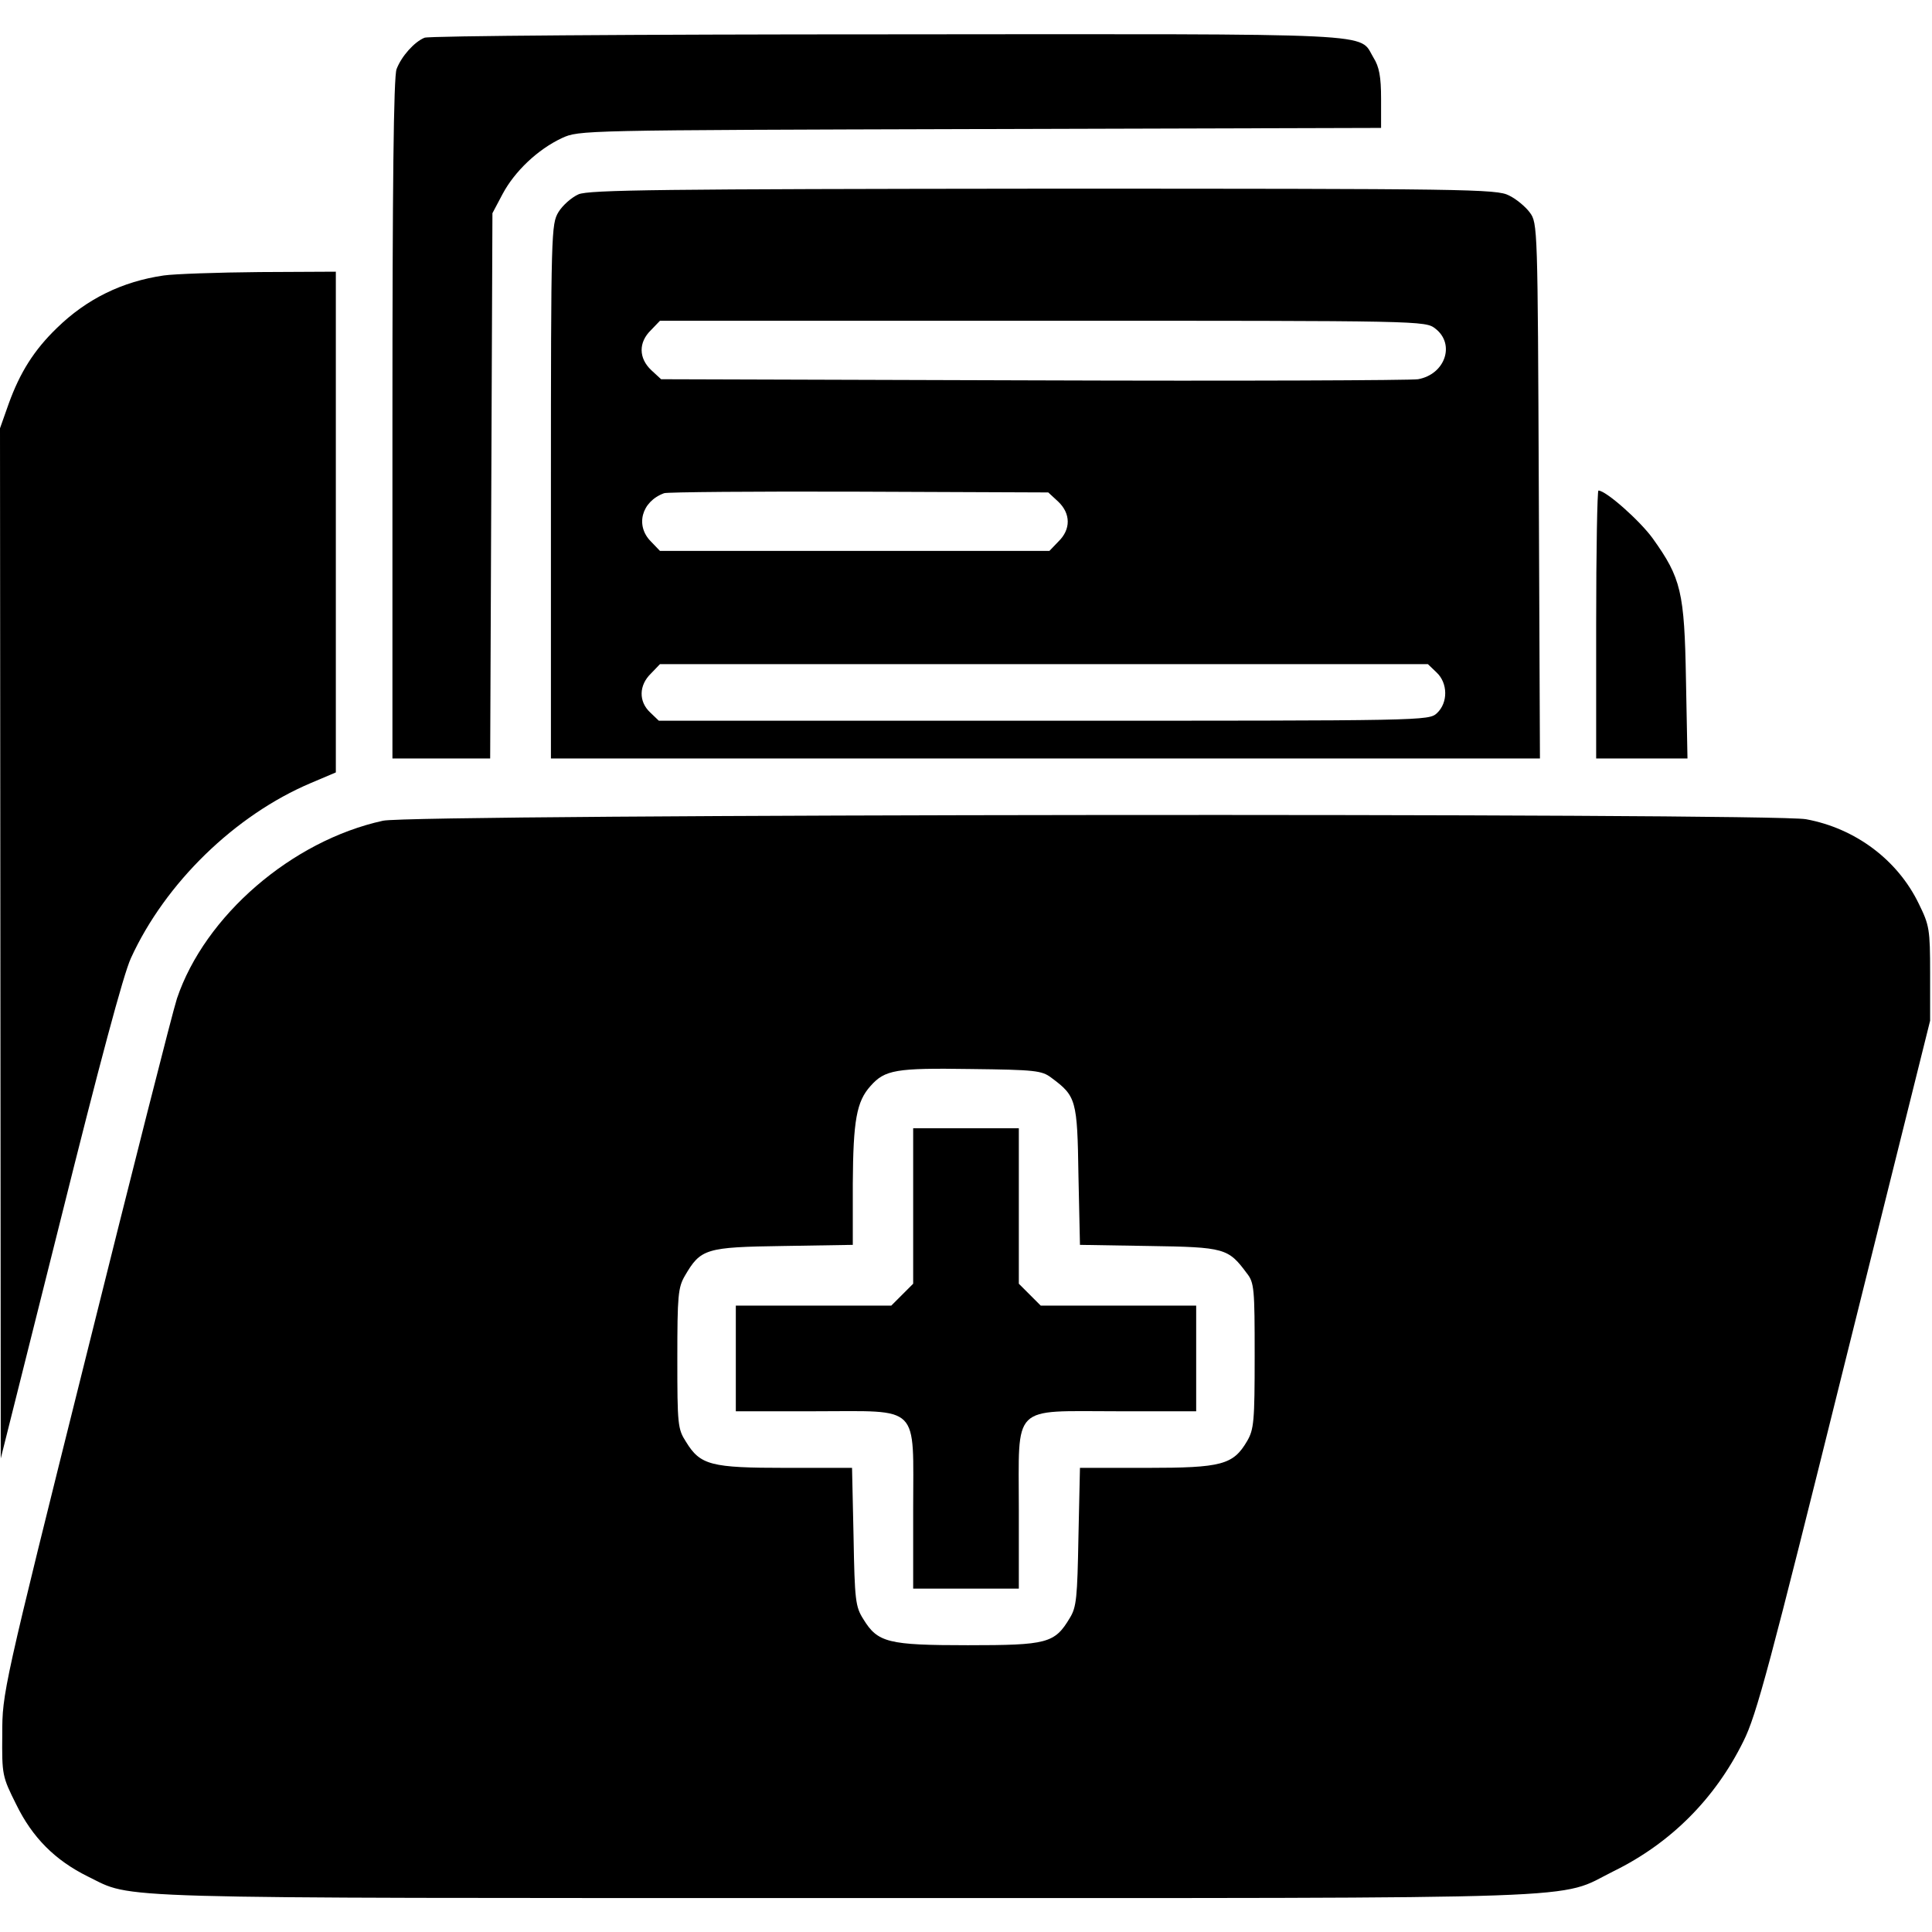
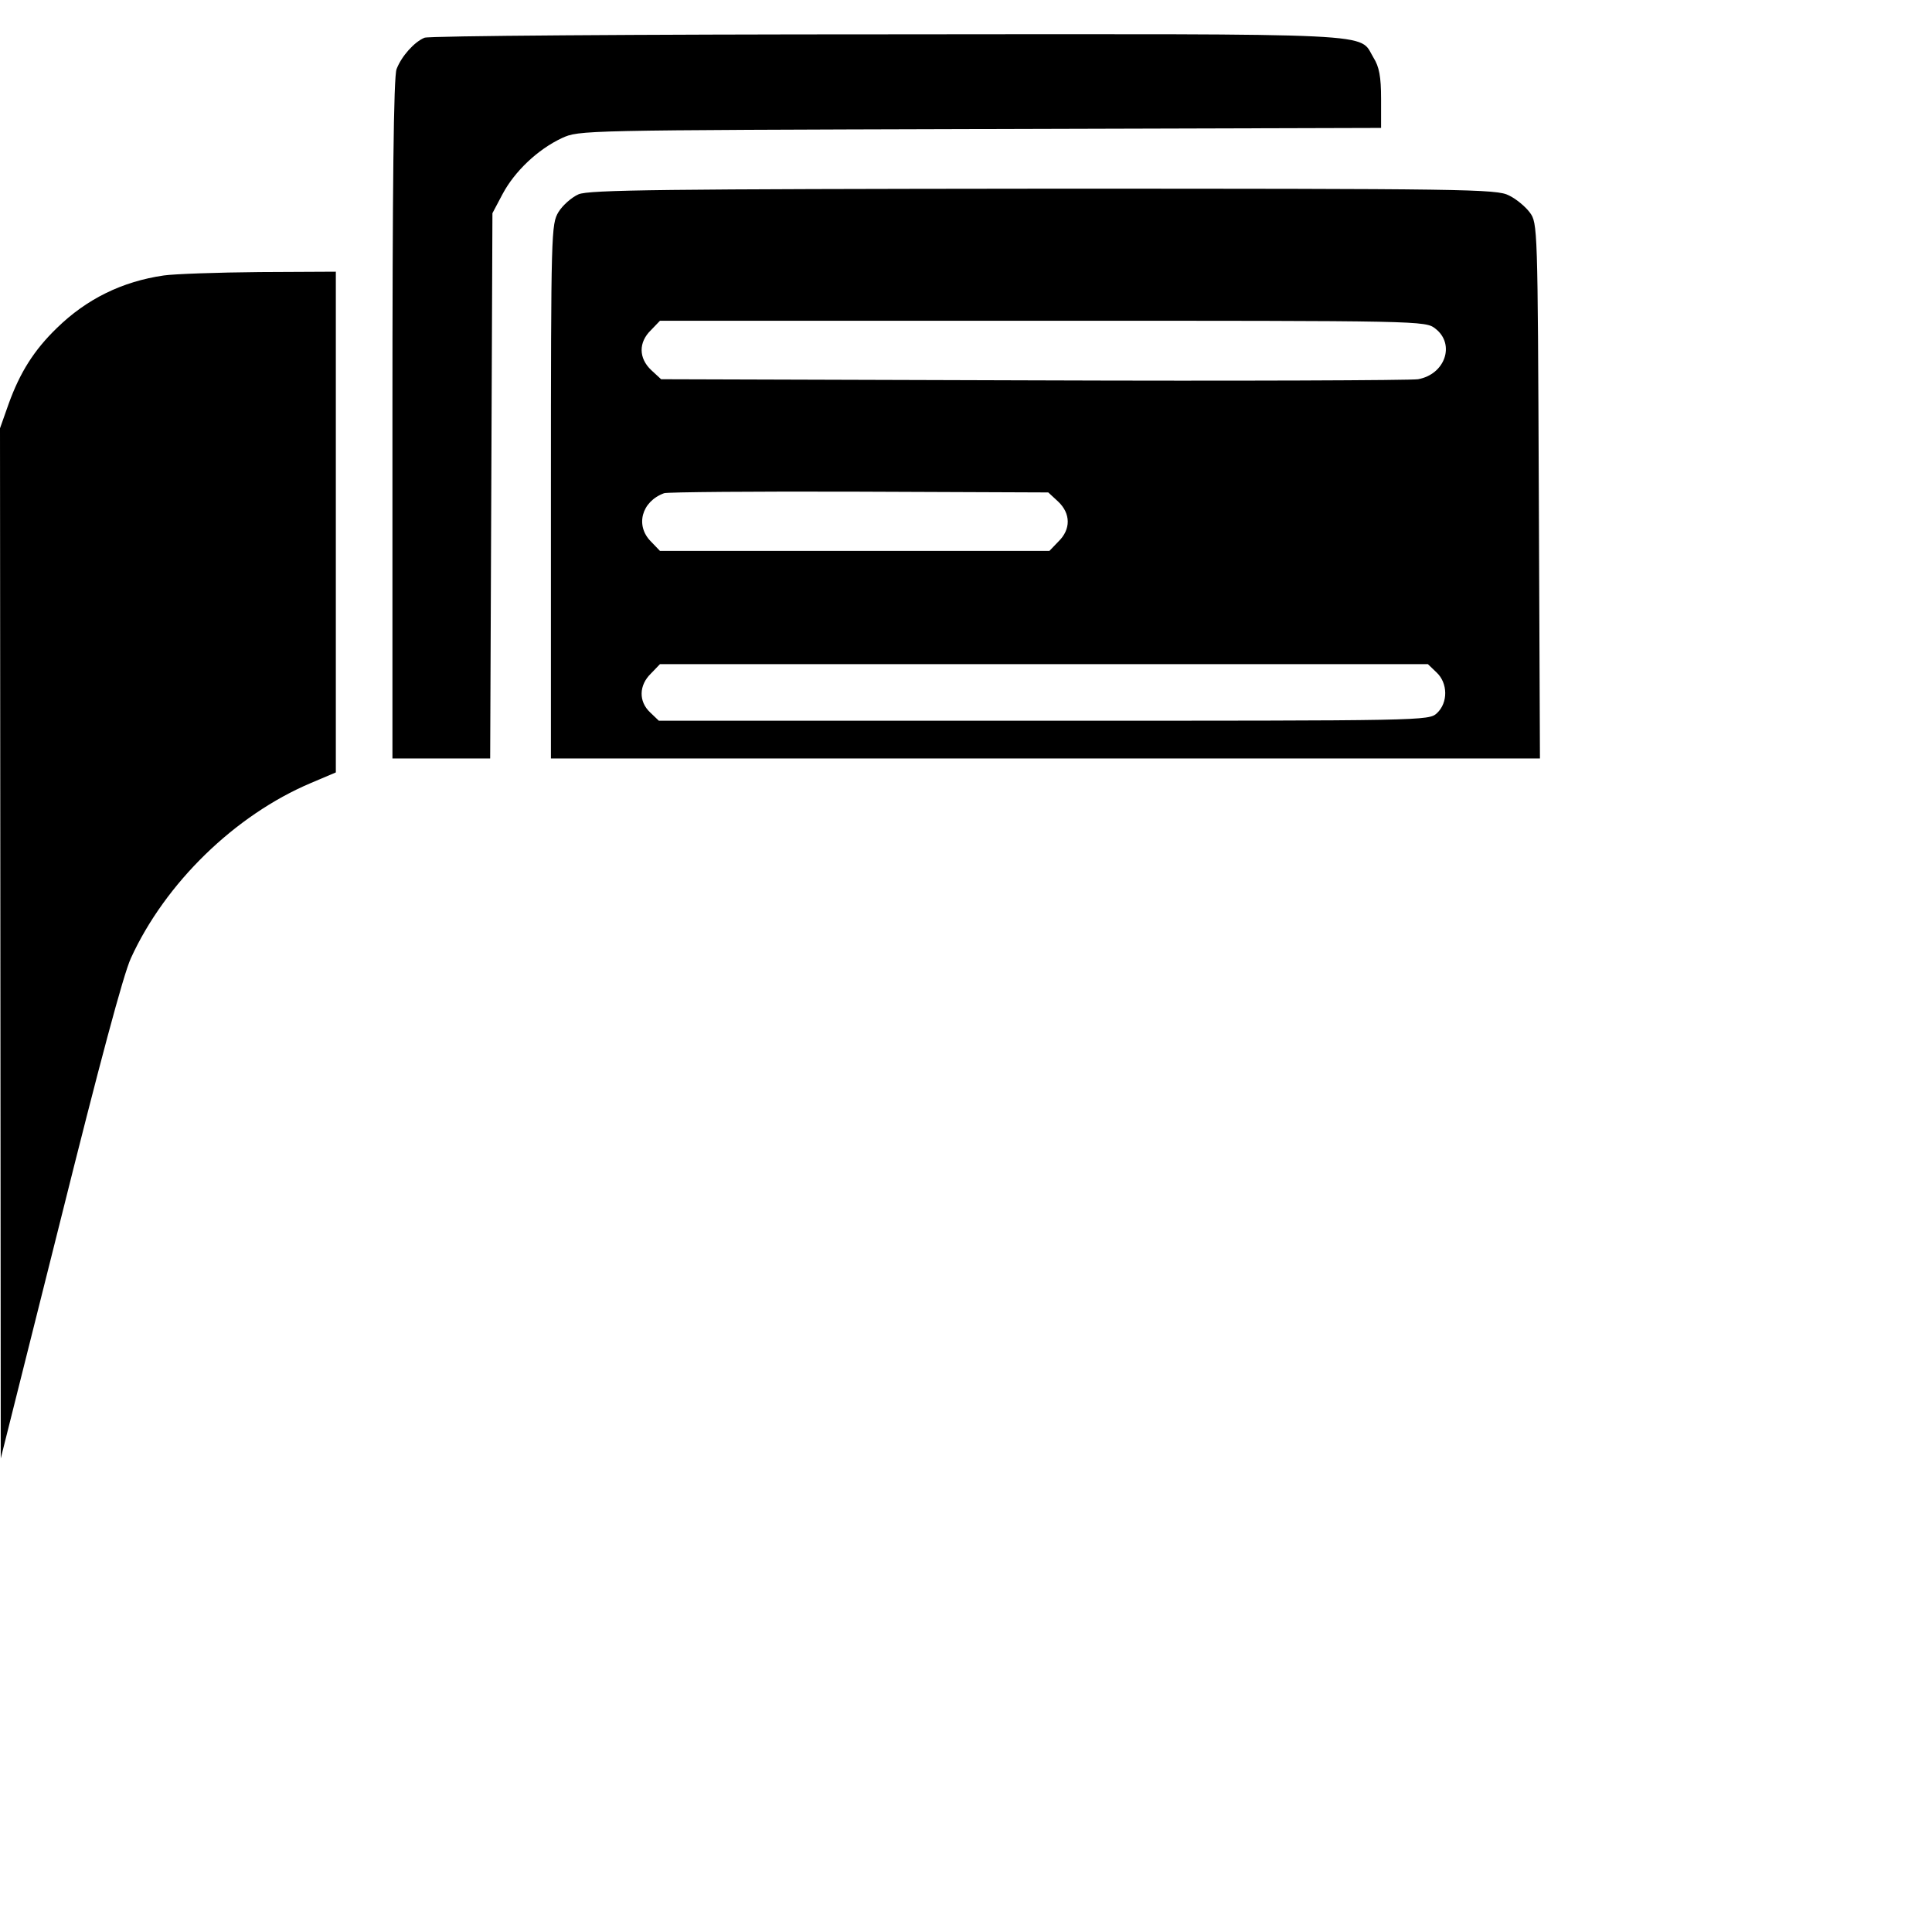
<svg xmlns="http://www.w3.org/2000/svg" width="512pt" height="512pt" viewBox="0 0 512 512" preserveAspectRatio="xMidYMid meet">
  <g transform="translate(0,512) scale(0.1,-0.1)" fill="#000000" stroke="none">
    <path d="M1125 5020 c-27 -11 -61 -49 -74 -83 -8 -19 -11 -315 -11 -928 l0 -899 130 0 129 0 3 723 3 722 27 51 c32 60 93 118 157 148 46 21 47 21 1109 24 l1062 3 0 77 c0 59 -5 85 -20 109 -41 67 47 63 -1287 62 -664 0 -1217 -4 -1228 -9z" />
    <path d="M1533 4605 c-18 -8 -42 -29 -53 -47 -19 -32 -20 -49 -20 -740 l0 -708 1310 0 1311 0 -3 709 c-3 700 -3 710 -24 738 -11 15 -36 36 -55 45 -32 17 -111 18 -1234 18 -1008 -1 -1205 -3 -1232 -15z m2271 -356 c53 -41 26 -121 -46 -134 -18 -3 -477 -5 -1020 -3 l-986 3 -26 24 c-34 32 -34 74 -1 106 l24 25 1014 0 c1011 0 1014 0 1041 -21z m-1000 -458 c34 -32 34 -74 1 -106 l-24 -25 -516 0 -516 0 -24 25 c-42 42 -25 106 35 128 8 3 241 5 517 4 l501 -2 26 -24z m1003 -453 c30 -28 31 -80 1 -108 -22 -20 -29 -20 -1042 -20 l-1020 0 -23 22 c-31 29 -30 72 2 103 l24 25 1017 0 1018 0 23 -22z" />
    <path d="M434 4390 c-110 -16 -204 -62 -283 -139 -61 -59 -98 -118 -128 -201 l-23 -65 1 -1365 1 -1365 158 630 c103 413 167 653 187 696 91 199 276 379 477 464 l66 28 0 664 0 663 -202 -1 c-112 -1 -226 -5 -254 -9z" />
-     <path d="M4230 3465 l0 -355 121 0 121 0 -4 208 c-4 234 -13 270 -88 375 -34 47 -124 127 -144 127 -3 0 -6 -160 -6 -355z" />
-     <path d="M1015 2945 c-242 -53 -472 -252 -546 -471 -11 -33 -119 -459 -241 -949 -221 -885 -222 -891 -222 -1001 -1 -108 0 -112 37 -186 43 -88 103 -148 190 -191 123 -60 14 -57 2007 -57 2033 0 1883 -5 2036 71 151 74 269 192 344 344 35 69 70 202 267 995 l228 915 0 125 c0 118 -2 128 -30 185 -56 116 -168 200 -299 224 -95 17 -3691 14 -3771 -4z m1771 -681 c66 -49 69 -58 72 -259 l4 -184 183 -3 c201 -3 210 -6 259 -72 20 -25 21 -41 21 -219 0 -174 -2 -195 -20 -226 -37 -63 -67 -71 -266 -71 l-177 0 -4 -182 c-3 -162 -5 -187 -23 -216 -40 -67 -60 -72 -270 -72 -212 0 -239 7 -277 69 -21 33 -23 50 -26 219 l-4 182 -175 0 c-199 0 -227 7 -265 69 -22 34 -23 46 -23 221 0 167 2 188 20 219 42 72 55 76 261 79 l184 3 0 162 c1 168 10 218 47 259 38 43 67 48 265 45 171 -2 189 -4 214 -23z" />
-     <path d="M2420 1924 l0 -206 -29 -29 -29 -29 -206 0 -206 0 0 -140 0 -140 210 0 c282 0 260 22 260 -260 l0 -210 140 0 140 0 0 210 c0 282 -22 260 260 260 l210 0 0 140 0 140 -206 0 -206 0 -29 29 -29 29 0 206 0 206 -140 0 -140 0 0 -206z" />
  </g>
</svg>